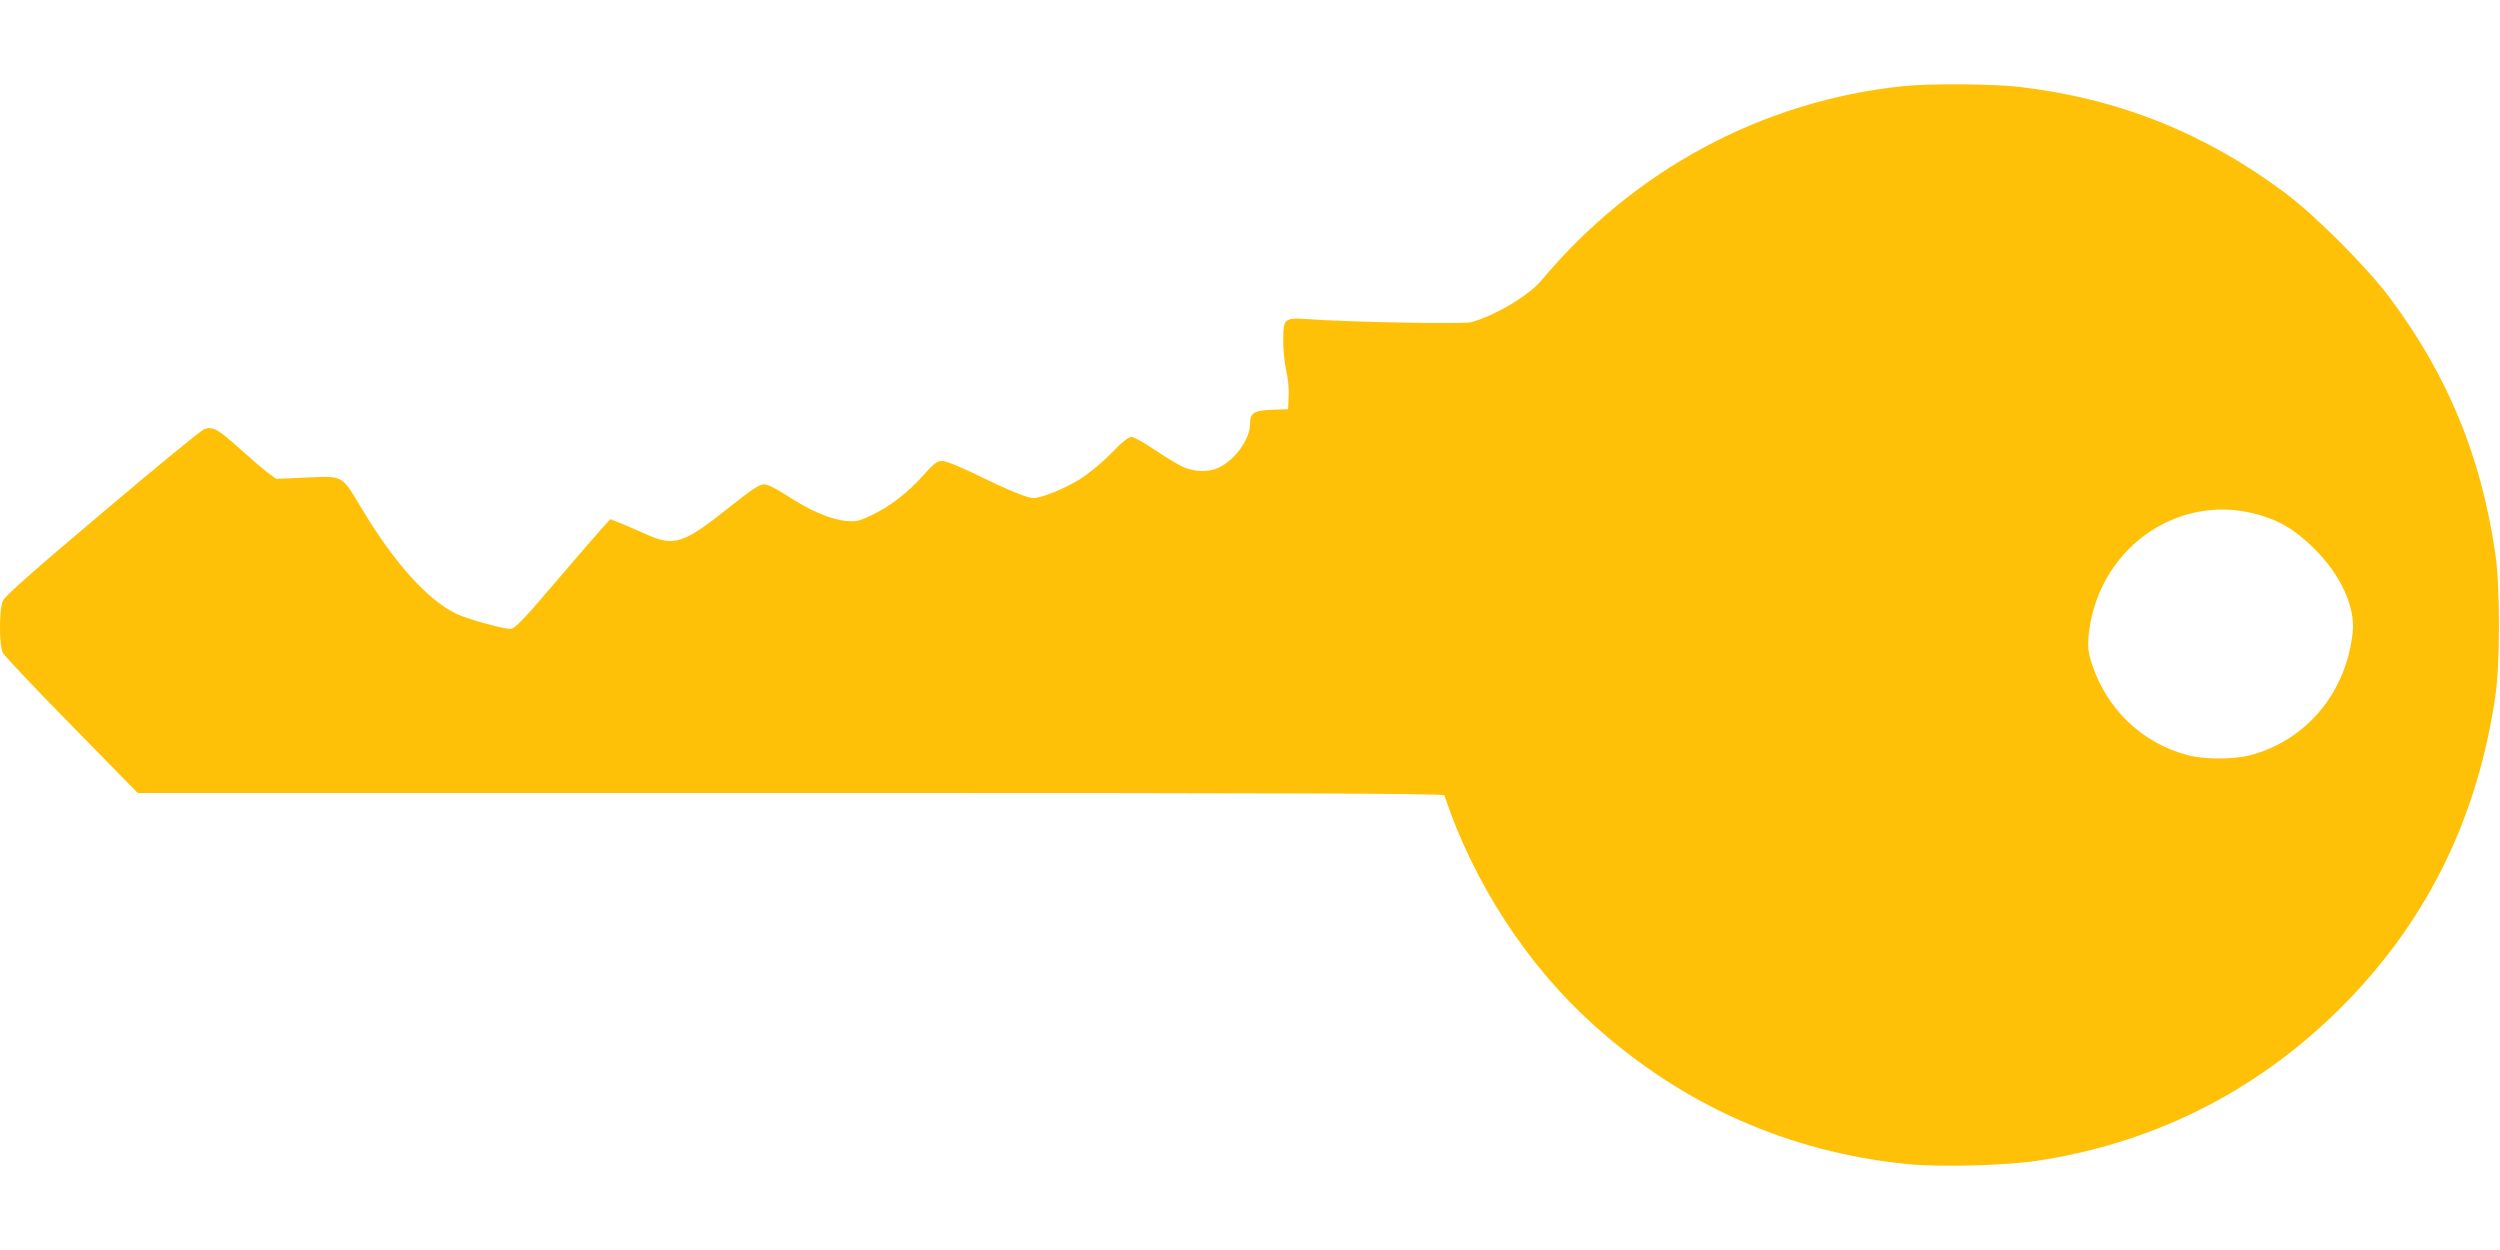
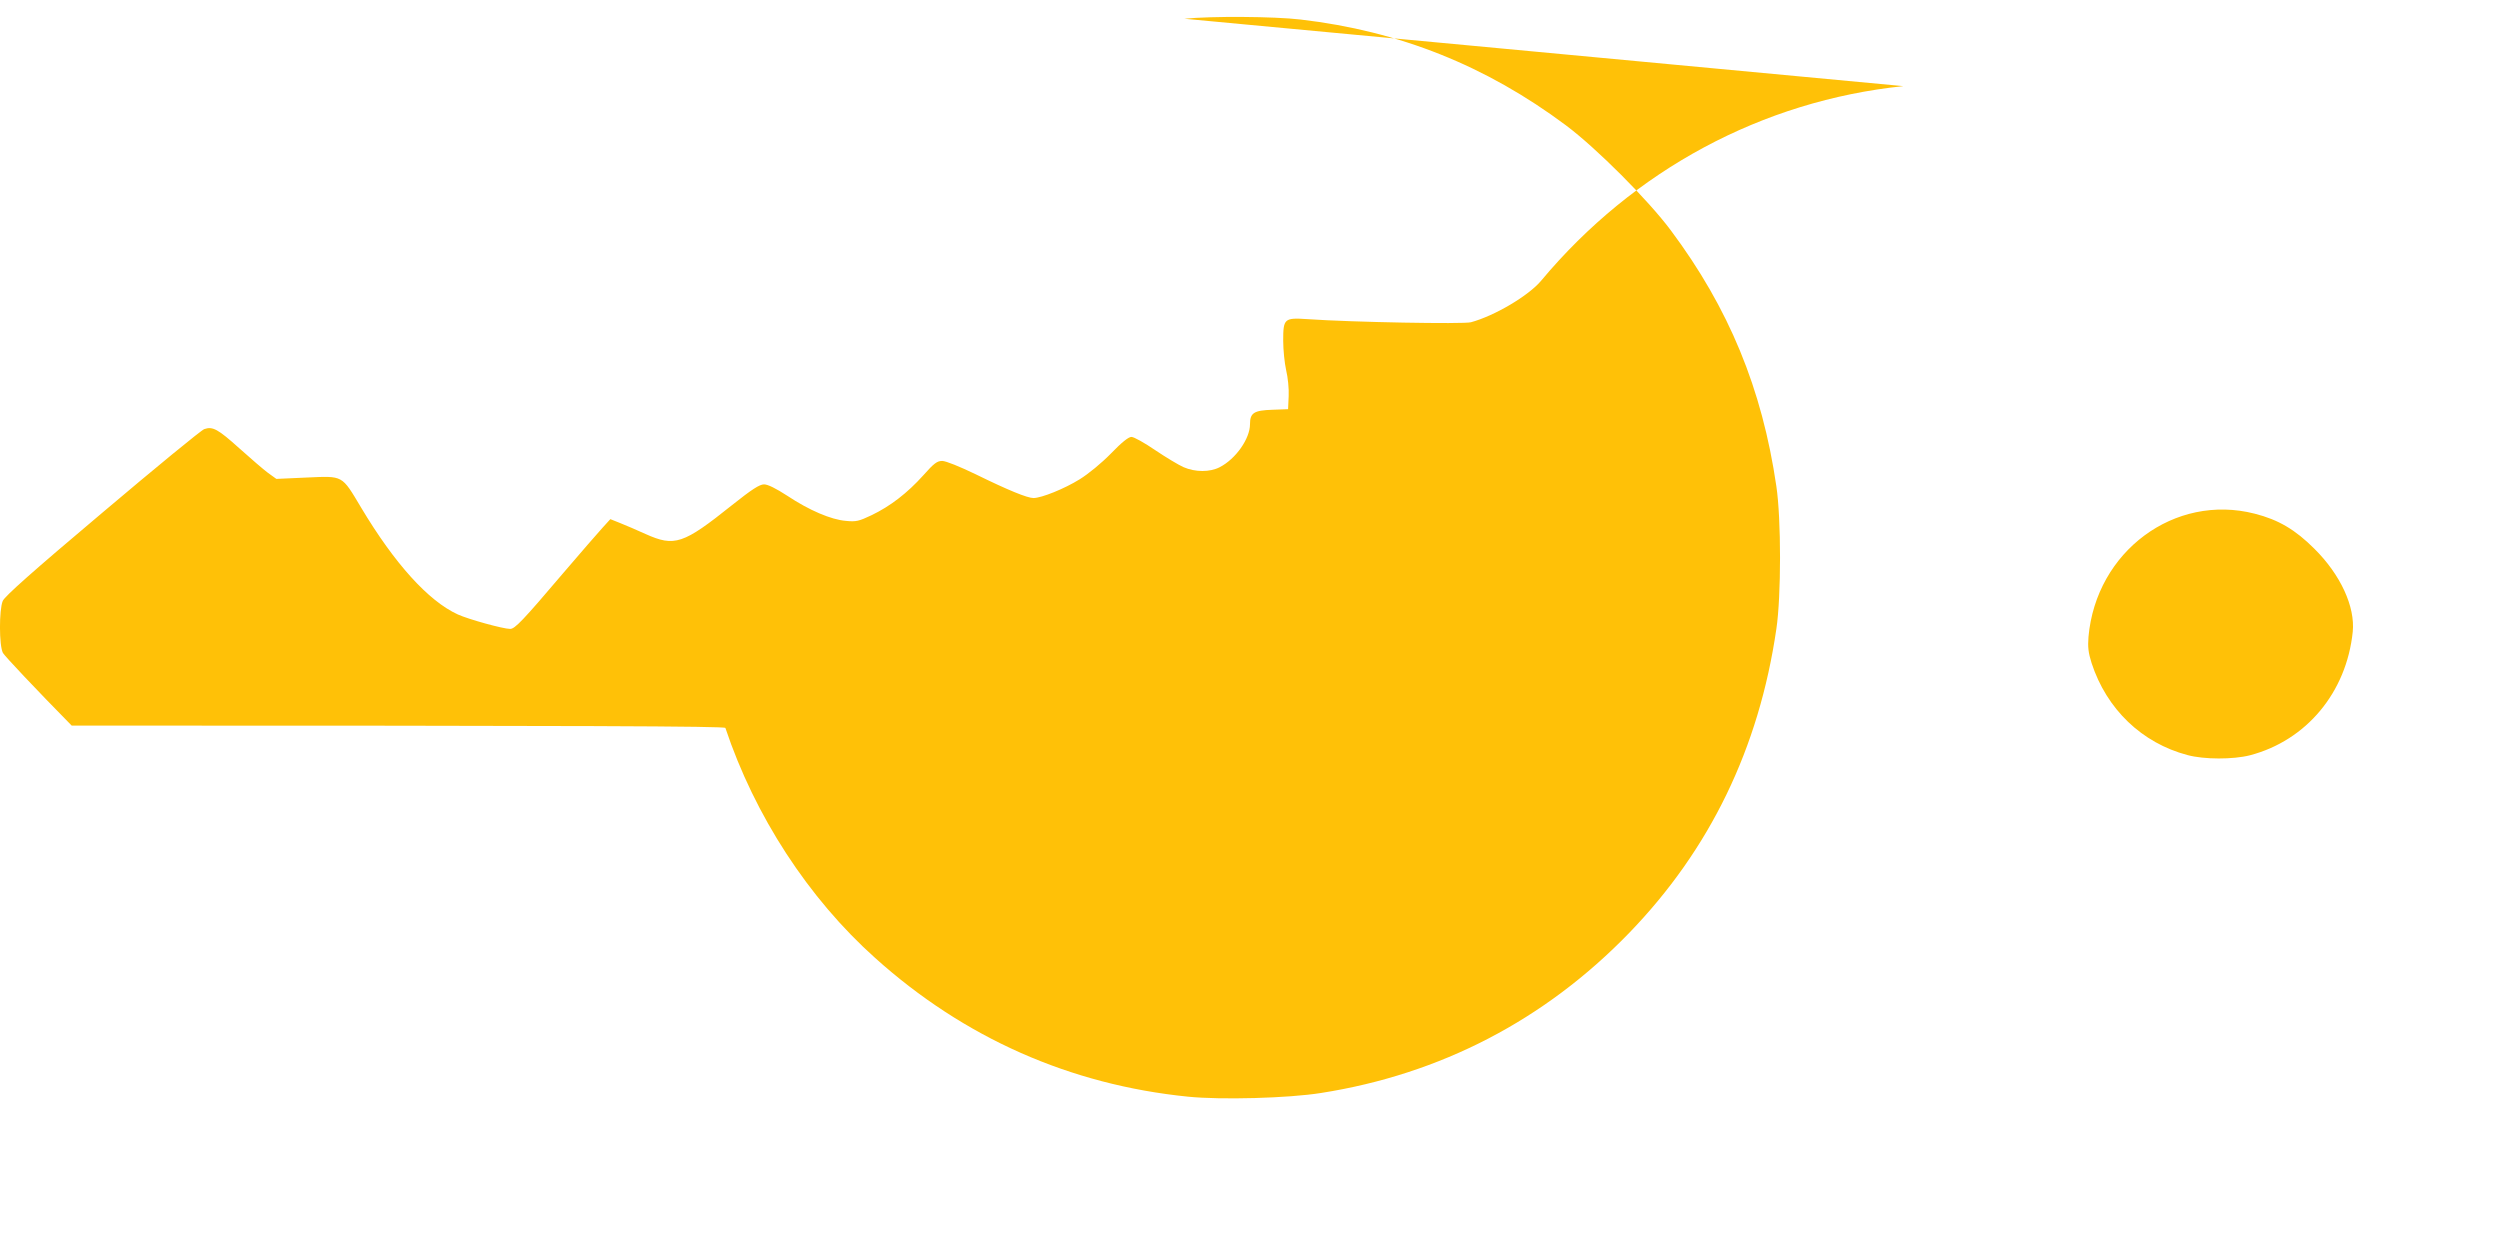
<svg xmlns="http://www.w3.org/2000/svg" version="1.0" width="1280pt" height="640pt" viewBox="0 0 1280 640" preserveAspectRatio="xMidYMid meet">
  <g transform="translate(0,640) scale(0.1,-0.1)" fill="#ffc107" stroke="none">
-     <path d="M9745 5959 c-722 -75 -1381 -429 -1855 -997 -64 -76 -237 -179 -359 -212 -39 -10 -607 0 -837 16 -119 8 -124 3 -124 -111 0 -46 7 -114 15 -150 9 -37 15 -97 13 -133 l-3 -67 -80 -3 c-95 -3 -115 -16 -115 -74 0 -74 -73 -178 -155 -220 -50 -26 -125 -26 -185 0 -25 11 -90 50 -145 87 -54 37 -109 68 -122 68 -15 0 -49 -27 -105 -85 -49 -50 -115 -104 -160 -132 -79 -49 -194 -95 -236 -96 -32 0 -130 40 -297 122 -81 39 -152 68 -171 68 -26 0 -42 -12 -97 -74 -82 -91 -169 -158 -265 -204 -65 -31 -80 -34 -130 -29 -77 6 -190 55 -300 128 -60 39 -101 59 -120 59 -23 0 -62 -25 -165 -107 -249 -199 -293 -214 -442 -147 -44 20 -102 45 -130 56 l-50 20 -40 -44 c-22 -24 -113 -129 -202 -233 -208 -245 -247 -285 -271 -285 -36 0 -213 49 -268 74 -151 69 -324 261 -495 547 -101 169 -90 162 -279 154 l-155 -7 -43 31 c-23 17 -89 74 -147 126 -109 98 -136 113 -179 98 -14 -4 -249 -197 -522 -428 -356 -300 -501 -429 -510 -452 -19 -45 -19 -229 1 -266 8 -15 166 -183 352 -372 l338 -345 3343 0 c2665 0 3343 -3 3347 -12 150 -449 425 -872 767 -1178 455 -409 997 -649 1602 -710 167 -17 513 -8 681 19 611 96 1145 373 1577 819 414 428 665 946 754 1557 25 168 25 562 0 730 -73 500 -243 912 -540 1310 -116 156 -382 422 -537 538 -410 306 -853 483 -1359 542 -134 16 -459 18 -595 4z m1799 -2189 c122 -31 208 -82 306 -180 134 -133 209 -297 196 -425 -32 -310 -237 -556 -526 -632 -86 -22 -235 -22 -320 1 -234 62 -414 235 -491 471 -17 54 -20 82 -16 134 39 438 441 736 851 631z" />
+     <path d="M9745 5959 c-722 -75 -1381 -429 -1855 -997 -64 -76 -237 -179 -359 -212 -39 -10 -607 0 -837 16 -119 8 -124 3 -124 -111 0 -46 7 -114 15 -150 9 -37 15 -97 13 -133 l-3 -67 -80 -3 c-95 -3 -115 -16 -115 -74 0 -74 -73 -178 -155 -220 -50 -26 -125 -26 -185 0 -25 11 -90 50 -145 87 -54 37 -109 68 -122 68 -15 0 -49 -27 -105 -85 -49 -50 -115 -104 -160 -132 -79 -49 -194 -95 -236 -96 -32 0 -130 40 -297 122 -81 39 -152 68 -171 68 -26 0 -42 -12 -97 -74 -82 -91 -169 -158 -265 -204 -65 -31 -80 -34 -130 -29 -77 6 -190 55 -300 128 -60 39 -101 59 -120 59 -23 0 -62 -25 -165 -107 -249 -199 -293 -214 -442 -147 -44 20 -102 45 -130 56 l-50 20 -40 -44 c-22 -24 -113 -129 -202 -233 -208 -245 -247 -285 -271 -285 -36 0 -213 49 -268 74 -151 69 -324 261 -495 547 -101 169 -90 162 -279 154 l-155 -7 -43 31 c-23 17 -89 74 -147 126 -109 98 -136 113 -179 98 -14 -4 -249 -197 -522 -428 -356 -300 -501 -429 -510 -452 -19 -45 -19 -229 1 -266 8 -15 166 -183 352 -372 c2665 0 3343 -3 3347 -12 150 -449 425 -872 767 -1178 455 -409 997 -649 1602 -710 167 -17 513 -8 681 19 611 96 1145 373 1577 819 414 428 665 946 754 1557 25 168 25 562 0 730 -73 500 -243 912 -540 1310 -116 156 -382 422 -537 538 -410 306 -853 483 -1359 542 -134 16 -459 18 -595 4z m1799 -2189 c122 -31 208 -82 306 -180 134 -133 209 -297 196 -425 -32 -310 -237 -556 -526 -632 -86 -22 -235 -22 -320 1 -234 62 -414 235 -491 471 -17 54 -20 82 -16 134 39 438 441 736 851 631z" />
  </g>
</svg>